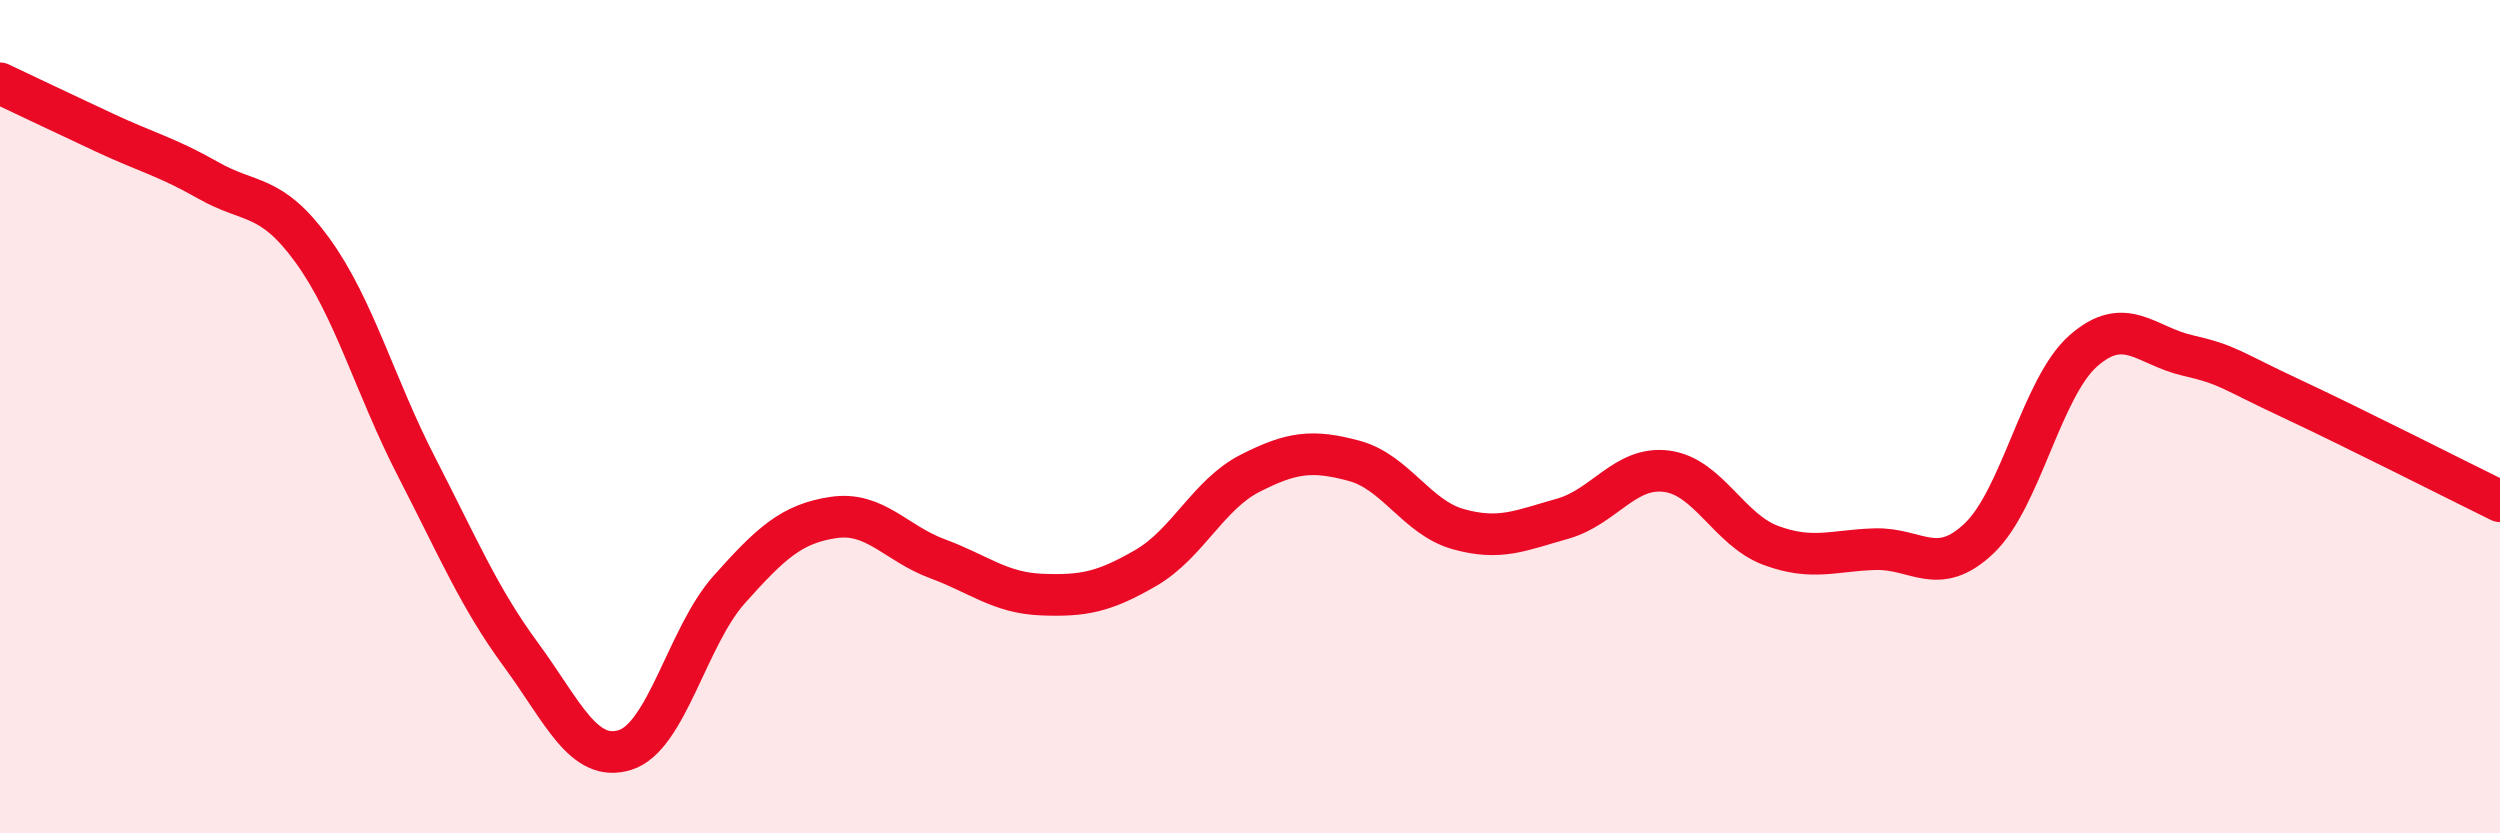
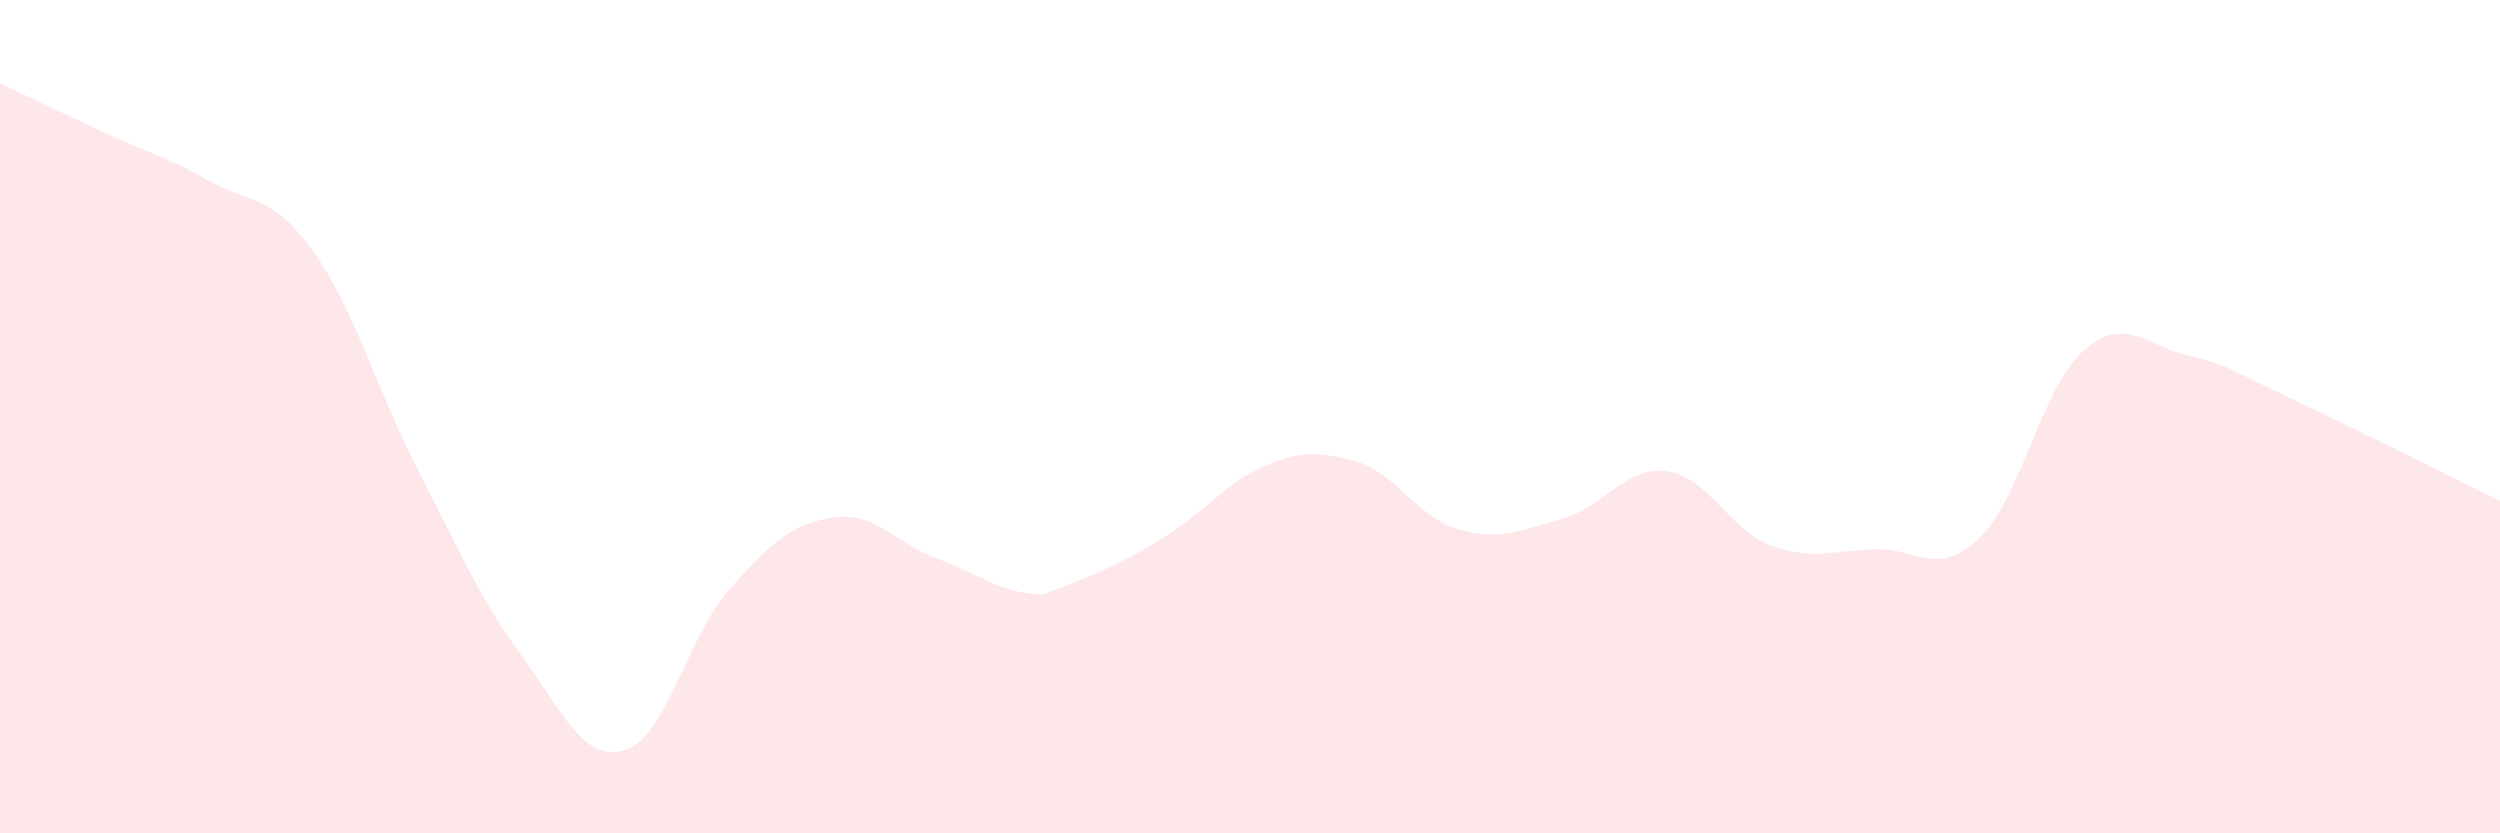
<svg xmlns="http://www.w3.org/2000/svg" width="60" height="20" viewBox="0 0 60 20">
-   <path d="M 0,2 C 0.5,2.24 1.5,2.71 2.5,3.18 C 3.5,3.65 4,3.76 5,4.33 C 6,4.9 6.5,4.63 7.5,6.01 C 8.5,7.39 9,9.27 10,11.21 C 11,13.15 11.5,14.35 12.5,15.71 C 13.5,17.07 14,18.31 15,18 C 16,17.69 16.5,15.27 17.5,14.15 C 18.5,13.03 19,12.57 20,12.42 C 21,12.27 21.5,13.04 22.5,13.41 C 23.5,13.78 24,14.23 25,14.27 C 26,14.31 26.5,14.21 27.5,13.63 C 28.5,13.05 29,11.87 30,11.36 C 31,10.85 31.5,10.79 32.5,11.06 C 33.5,11.33 34,12.42 35,12.7 C 36,12.98 36.5,12.73 37.5,12.45 C 38.5,12.17 39,11.18 40,11.31 C 41,11.44 41.5,12.72 42.5,13.09 C 43.5,13.46 44,13.21 45,13.18 C 46,13.15 46.5,13.87 47.5,12.92 C 48.5,11.97 49,9.3 50,8.42 C 51,7.54 51.5,8.3 52.5,8.53 C 53.5,8.76 53.5,8.87 55,9.57 C 56.5,10.27 59,11.54 60,12.03L60 20L0 20Z" fill="#EB0A25" opacity="0.1" stroke-linecap="round" stroke-linejoin="round" />
-   <path d="M 0,2 C 0.5,2.24 1.5,2.71 2.5,3.18 C 3.5,3.65 4,3.76 5,4.33 C 6,4.9 6.5,4.63 7.5,6.01 C 8.5,7.39 9,9.27 10,11.21 C 11,13.15 11.5,14.35 12.5,15.71 C 13.5,17.07 14,18.31 15,18 C 16,17.69 16.5,15.27 17.5,14.15 C 18.5,13.03 19,12.57 20,12.42 C 21,12.27 21.5,13.04 22.5,13.41 C 23.5,13.78 24,14.23 25,14.27 C 26,14.31 26.5,14.21 27.5,13.63 C 28.5,13.05 29,11.87 30,11.36 C 31,10.85 31.5,10.79 32.5,11.06 C 33.5,11.33 34,12.42 35,12.7 C 36,12.98 36.5,12.73 37.5,12.45 C 38.5,12.17 39,11.18 40,11.31 C 41,11.44 41.5,12.72 42.5,13.09 C 43.5,13.46 44,13.21 45,13.18 C 46,13.15 46.5,13.87 47.5,12.92 C 48.5,11.97 49,9.3 50,8.42 C 51,7.54 51.5,8.3 52.5,8.53 C 53.5,8.76 53.5,8.87 55,9.57 C 56.5,10.27 59,11.54 60,12.03" stroke="#EB0A25" stroke-width="1" fill="none" stroke-linecap="round" stroke-linejoin="round" />
+   <path d="M 0,2 C 0.5,2.24 1.5,2.71 2.5,3.18 C 3.5,3.65 4,3.76 5,4.33 C 6,4.9 6.5,4.63 7.5,6.01 C 8.5,7.39 9,9.27 10,11.21 C 11,13.15 11.5,14.35 12.5,15.71 C 13.5,17.07 14,18.31 15,18 C 16,17.69 16.5,15.27 17.5,14.15 C 18.5,13.03 19,12.57 20,12.42 C 21,12.27 21.5,13.04 22.5,13.41 C 23.5,13.78 24,14.23 25,14.27 C 28.5,13.05 29,11.87 30,11.36 C 31,10.85 31.5,10.79 32.5,11.06 C 33.5,11.33 34,12.42 35,12.7 C 36,12.98 36.5,12.73 37.5,12.45 C 38.5,12.17 39,11.18 40,11.31 C 41,11.44 41.5,12.72 42.5,13.09 C 43.5,13.46 44,13.21 45,13.18 C 46,13.15 46.5,13.87 47.5,12.92 C 48.5,11.97 49,9.3 50,8.42 C 51,7.54 51.5,8.3 52.5,8.53 C 53.5,8.76 53.5,8.87 55,9.57 C 56.5,10.27 59,11.54 60,12.03L60 20L0 20Z" fill="#EB0A25" opacity="0.1" stroke-linecap="round" stroke-linejoin="round" />
</svg>